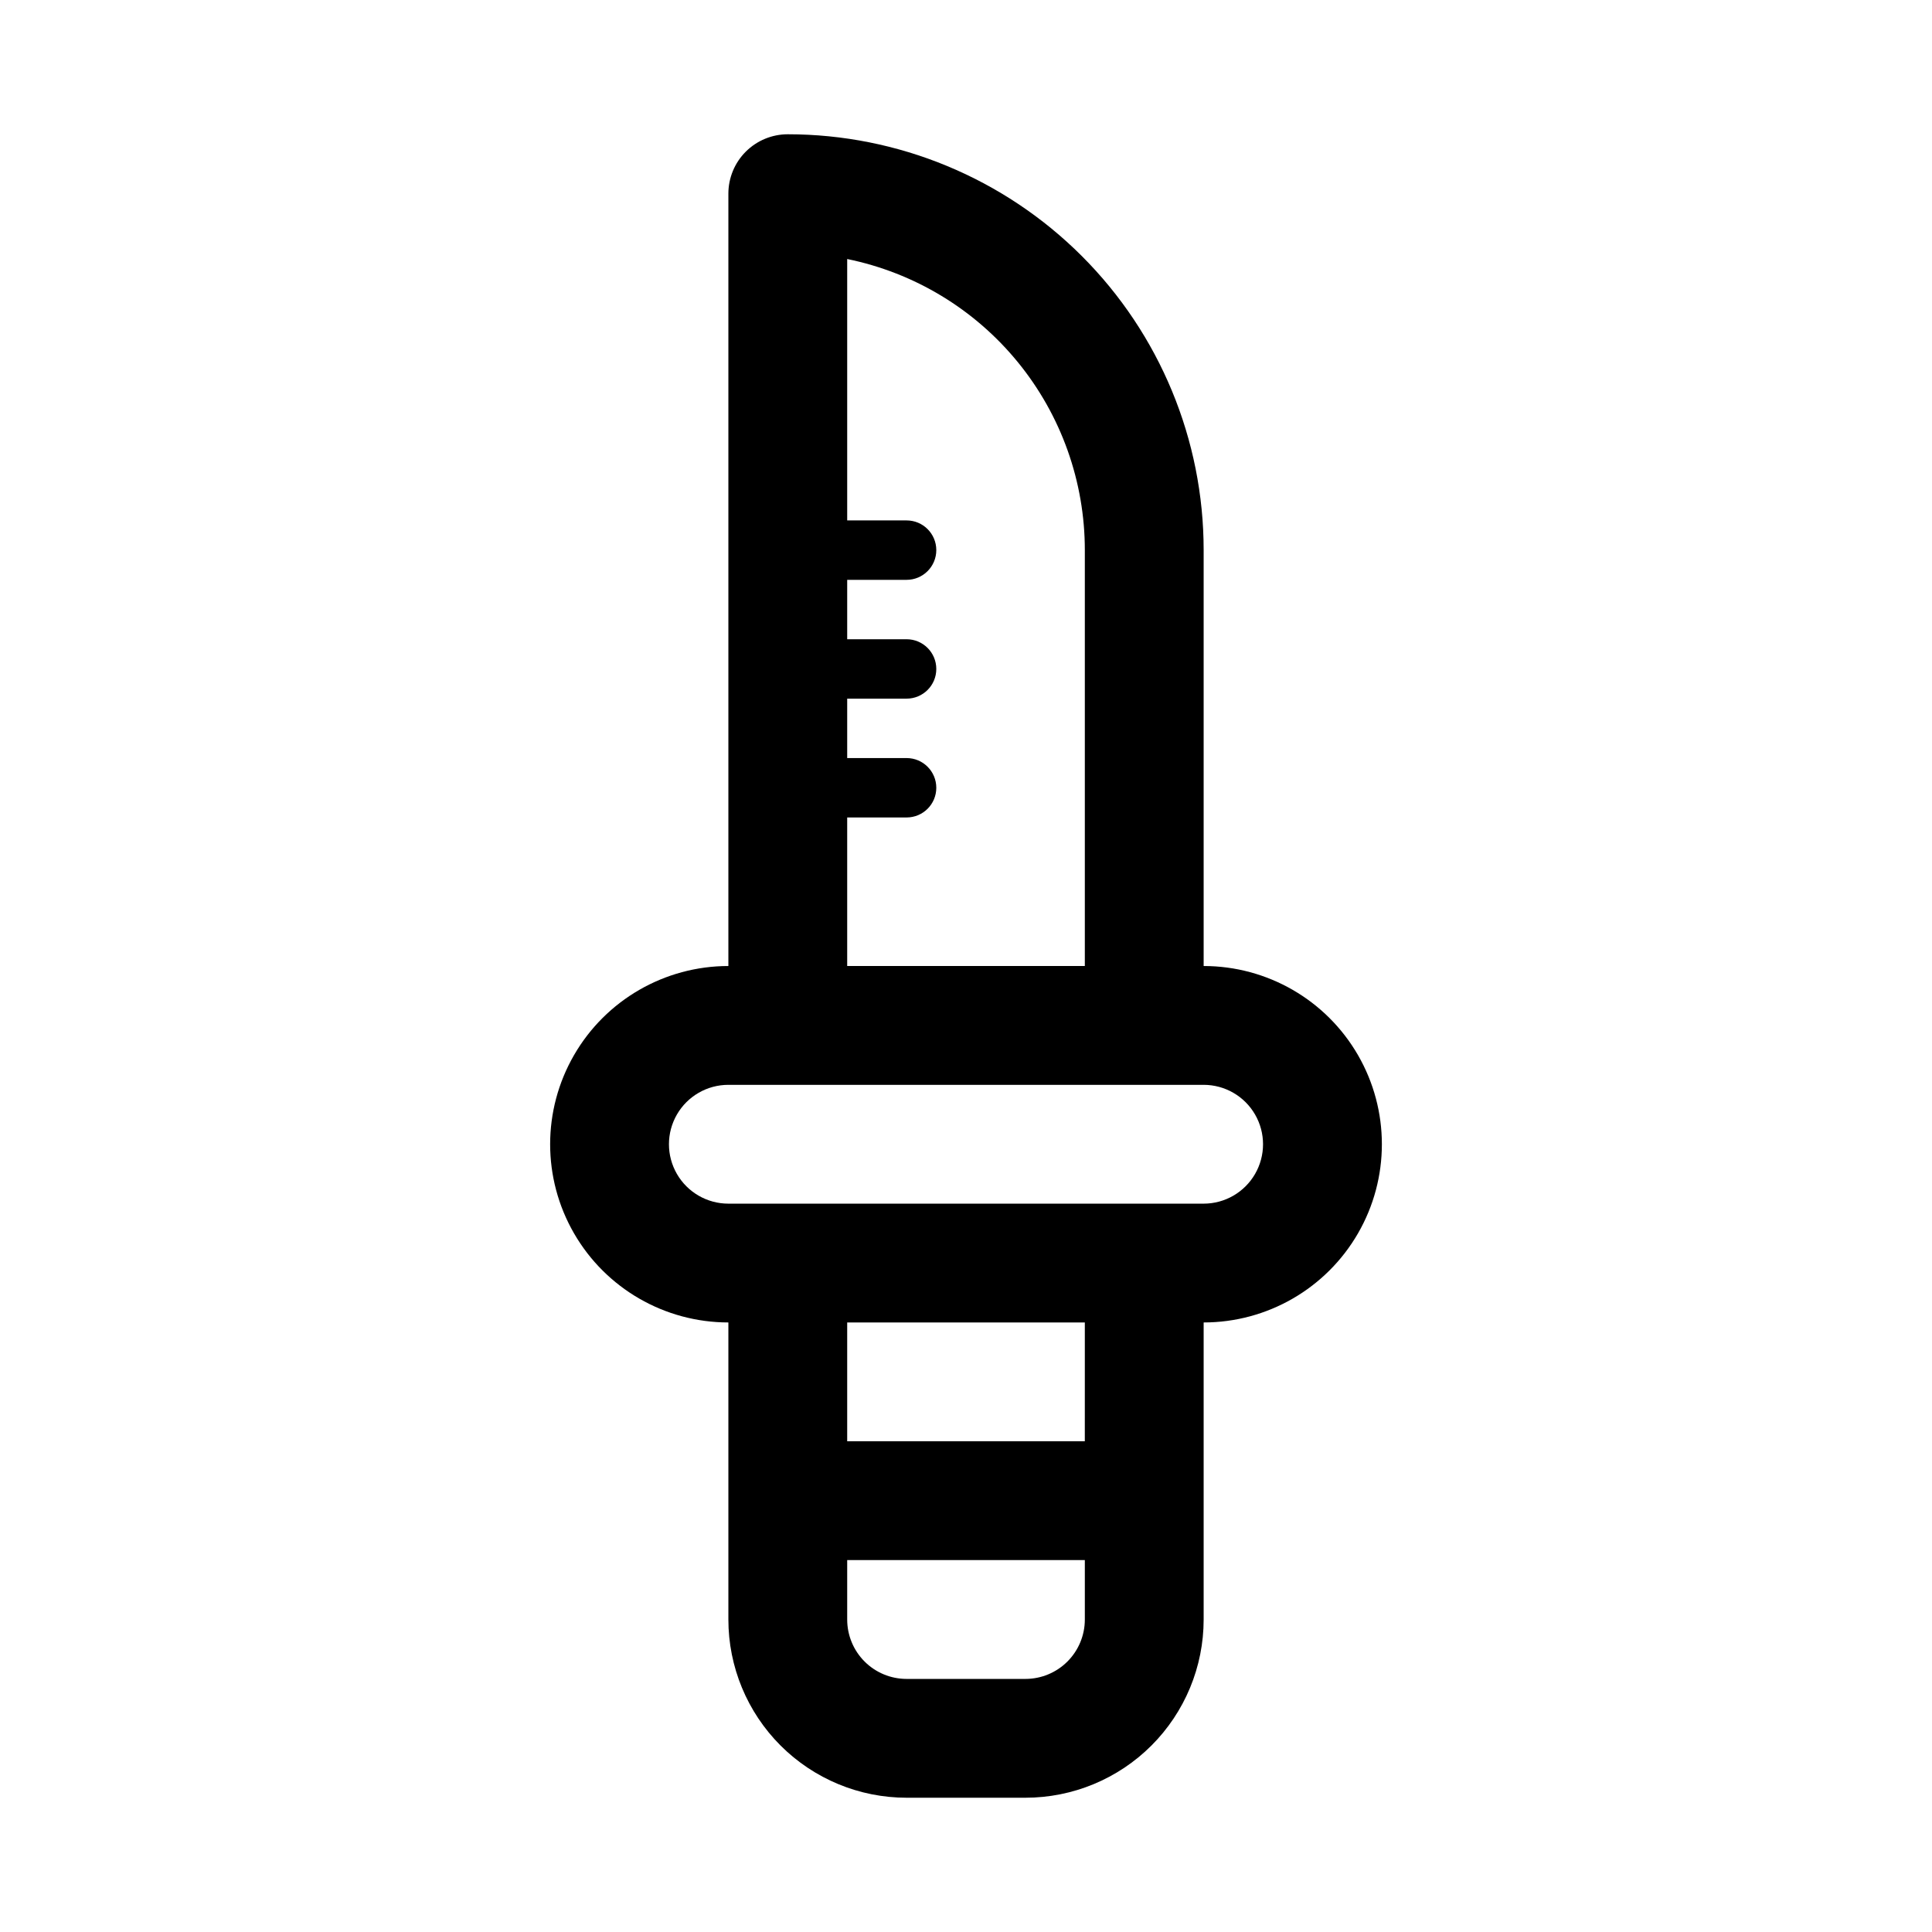
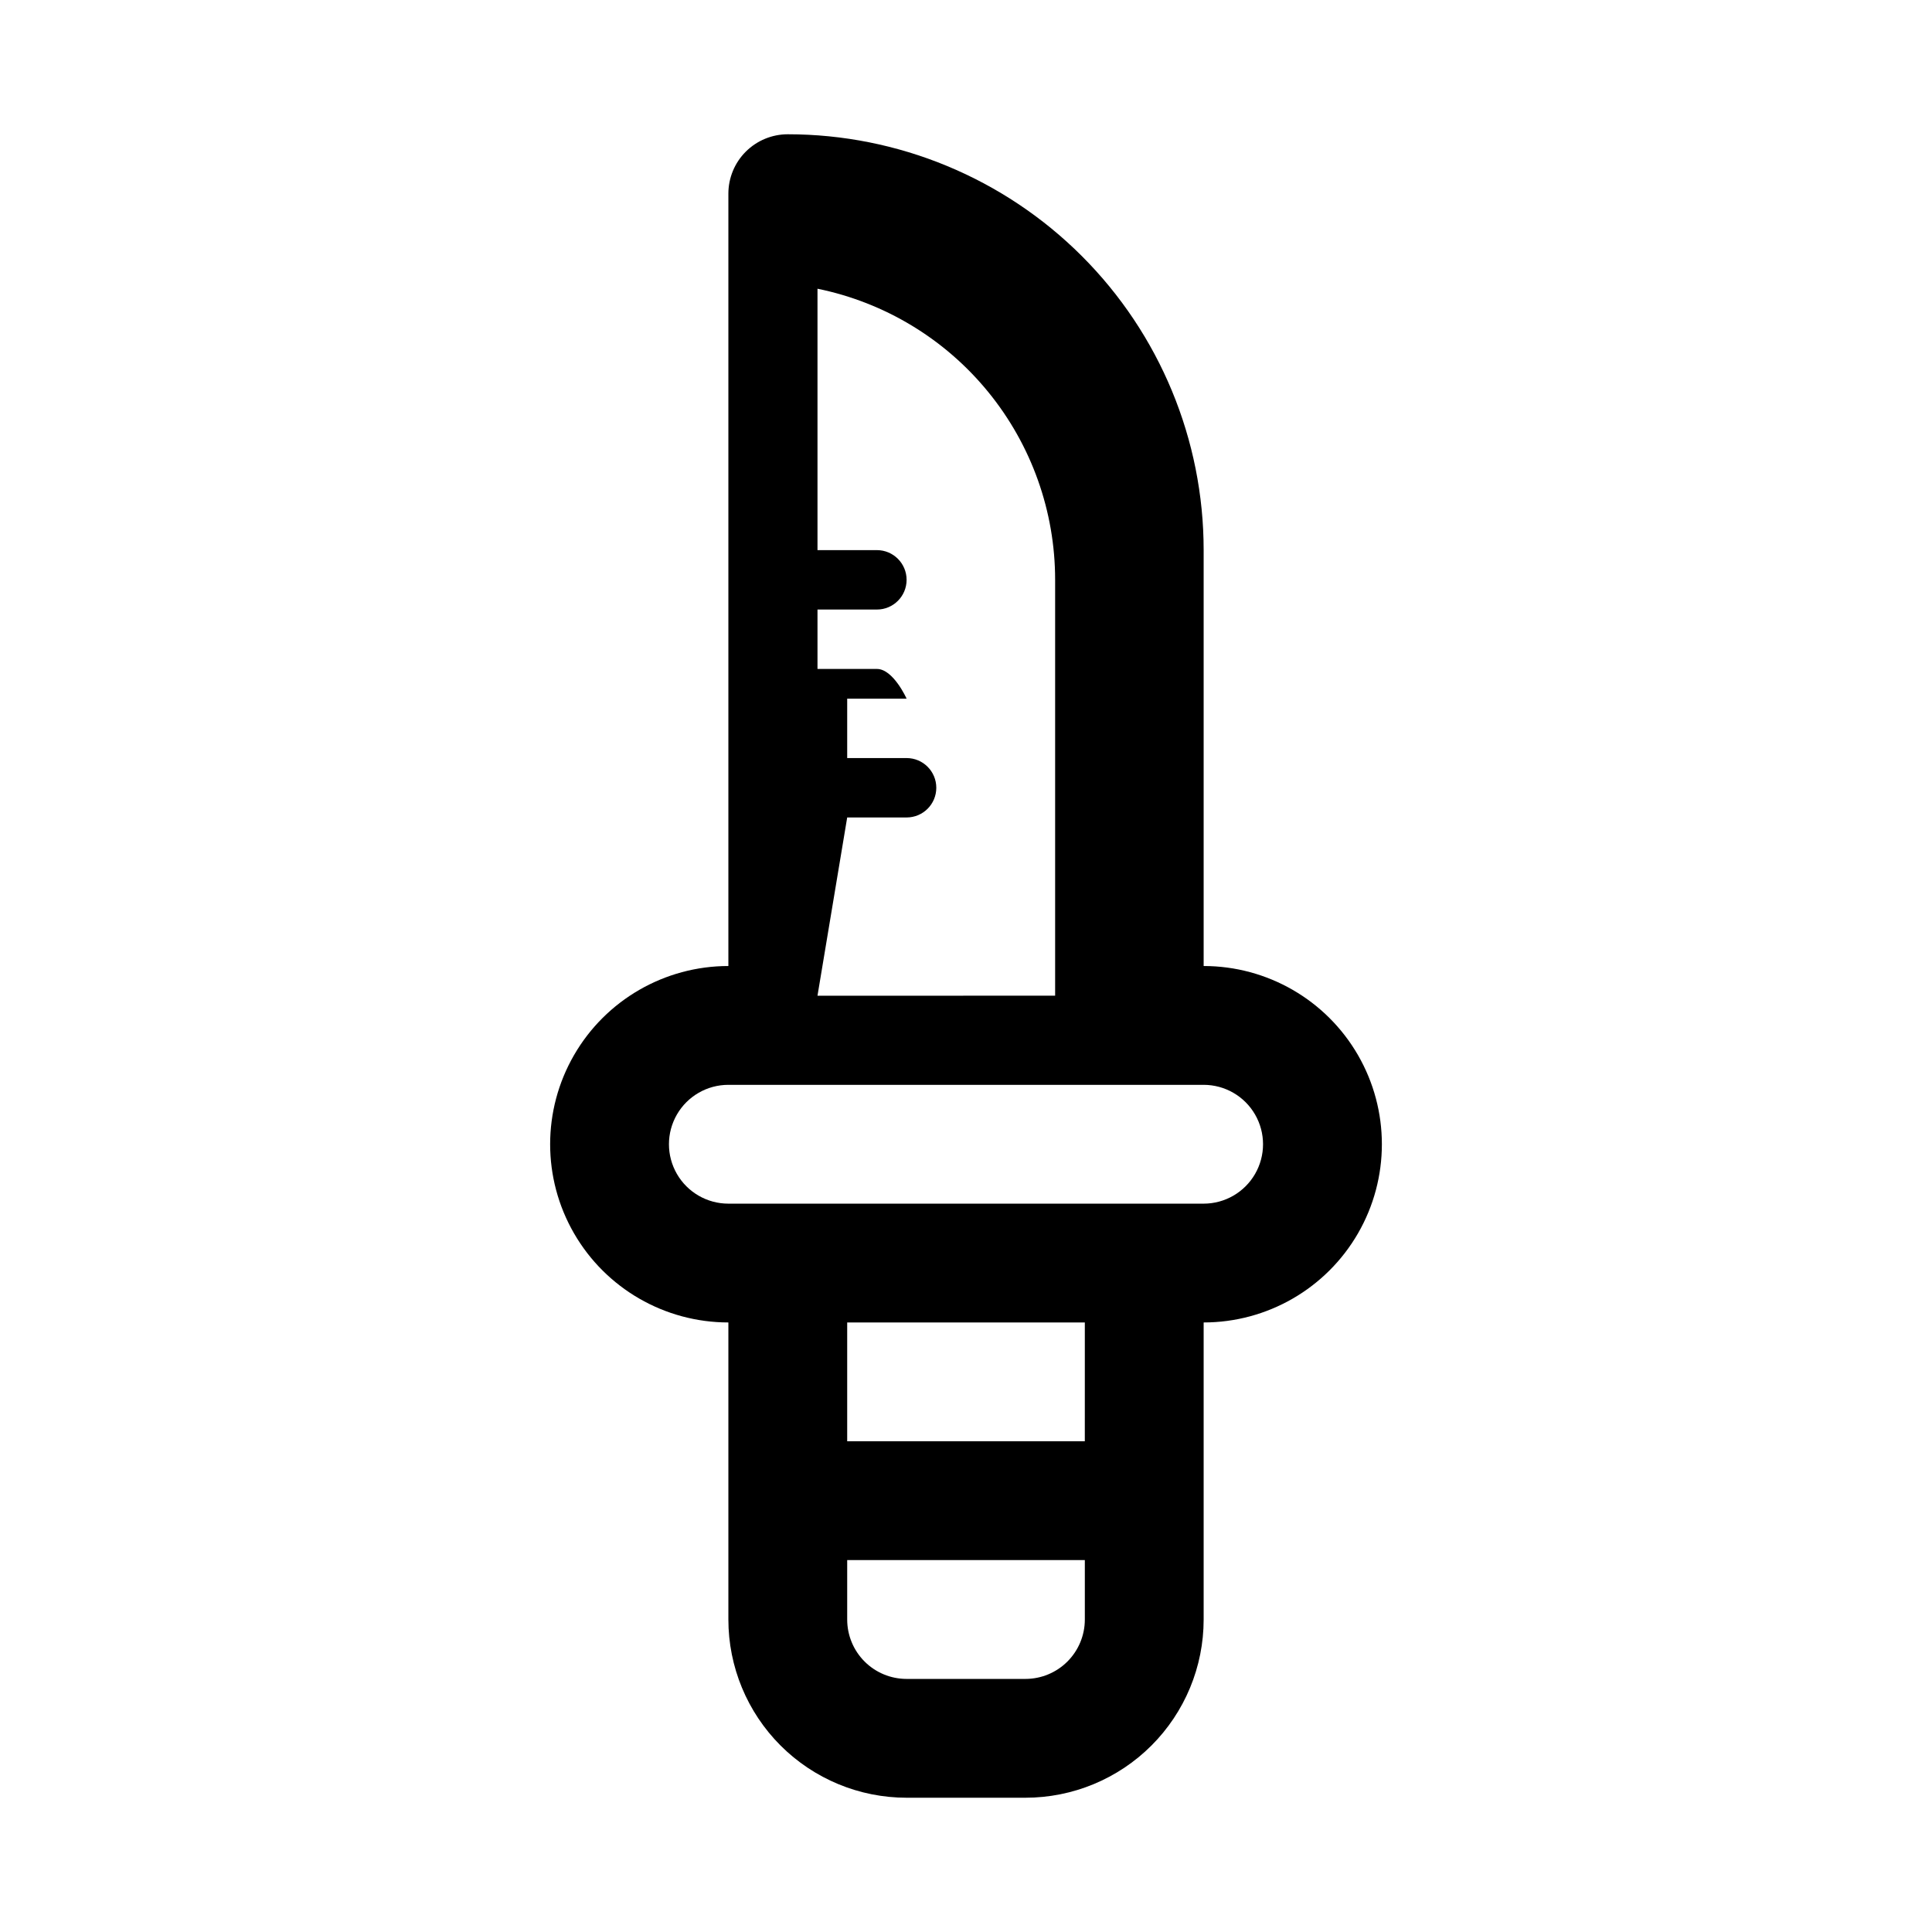
<svg xmlns="http://www.w3.org/2000/svg" fill="#000000" width="800px" height="800px" version="1.1" viewBox="144 144 512 512">
-   <path d="m462.98 400v-110.21c0-29.227-11.613-57.262-32.281-77.93-20.668-20.668-48.699-32.277-77.93-32.277-4.176 0-8.18 1.66-11.133 4.609-2.953 2.953-4.609 6.957-4.609 11.133v204.68c-16.875 0-32.469 9-40.906 23.613s-8.438 32.621 0 47.234c8.438 14.613 24.031 23.613 40.906 23.613v78.723c0 12.527 4.977 24.539 13.832 33.398 8.859 8.855 20.871 13.832 33.398 13.832h31.488c12.527 0 24.539-4.977 33.398-13.832 8.859-8.859 13.836-20.871 13.836-33.398v-78.723c16.871 0 32.465-9 40.902-23.613 8.438-14.613 8.438-32.621 0-47.234s-24.031-23.613-40.902-23.613zm-94.465-39.359h15.742v-0.004c4.348 0 7.871-3.523 7.871-7.871s-3.523-7.871-7.871-7.871h-15.742v-15.742h15.742v-0.004c4.348 0 7.871-3.523 7.871-7.871s-3.523-7.871-7.871-7.871h-15.742v-15.742h15.742c4.348 0 7.871-3.527 7.871-7.875 0-4.348-3.523-7.871-7.871-7.871h-15.742v-69.273c17.781 3.629 33.762 13.289 45.234 27.348 11.477 14.059 17.746 31.652 17.742 49.797v110.21l-62.977 0.004zm47.23 228.29h-31.488c-4.176 0-8.18-1.656-11.133-4.609s-4.609-6.957-4.609-11.133v-15.746h62.977v15.746c0 4.176-1.66 8.18-4.613 11.133s-6.957 4.609-11.133 4.609zm15.742-62.977h-62.973v-31.488h62.977zm31.488-62.977-125.95 0.004c-5.625 0-10.824-3.004-13.637-7.875-2.812-4.871-2.812-10.871 0-15.742s8.012-7.871 13.637-7.871h125.95c5.621 0 10.82 3 13.633 7.871s2.812 10.871 0 15.742c-2.812 4.871-8.012 7.875-13.633 7.875z" />
+   <path d="m462.98 400v-110.21c0-29.227-11.613-57.262-32.281-77.93-20.668-20.668-48.699-32.277-77.93-32.277-4.176 0-8.18 1.66-11.133 4.609-2.953 2.953-4.609 6.957-4.609 11.133v204.68c-16.875 0-32.469 9-40.906 23.613s-8.438 32.621 0 47.234c8.438 14.613 24.031 23.613 40.906 23.613v78.723c0 12.527 4.977 24.539 13.832 33.398 8.859 8.855 20.871 13.832 33.398 13.832h31.488c12.527 0 24.539-4.977 33.398-13.832 8.859-8.859 13.836-20.871 13.836-33.398v-78.723c16.871 0 32.465-9 40.902-23.613 8.438-14.613 8.438-32.621 0-47.234s-24.031-23.613-40.902-23.613zm-94.465-39.359h15.742v-0.004c4.348 0 7.871-3.523 7.871-7.871s-3.523-7.871-7.871-7.871h-15.742v-15.742h15.742v-0.004s-3.523-7.871-7.871-7.871h-15.742v-15.742h15.742c4.348 0 7.871-3.527 7.871-7.875 0-4.348-3.523-7.871-7.871-7.871h-15.742v-69.273c17.781 3.629 33.762 13.289 45.234 27.348 11.477 14.059 17.746 31.652 17.742 49.797v110.21l-62.977 0.004zm47.23 228.29h-31.488c-4.176 0-8.18-1.656-11.133-4.609s-4.609-6.957-4.609-11.133v-15.746h62.977v15.746c0 4.176-1.66 8.18-4.613 11.133s-6.957 4.609-11.133 4.609zm15.742-62.977h-62.973v-31.488h62.977zm31.488-62.977-125.95 0.004c-5.625 0-10.824-3.004-13.637-7.875-2.812-4.871-2.812-10.871 0-15.742s8.012-7.871 13.637-7.871h125.95c5.621 0 10.82 3 13.633 7.871s2.812 10.871 0 15.742c-2.812 4.871-8.012 7.875-13.633 7.875z" />
</svg>